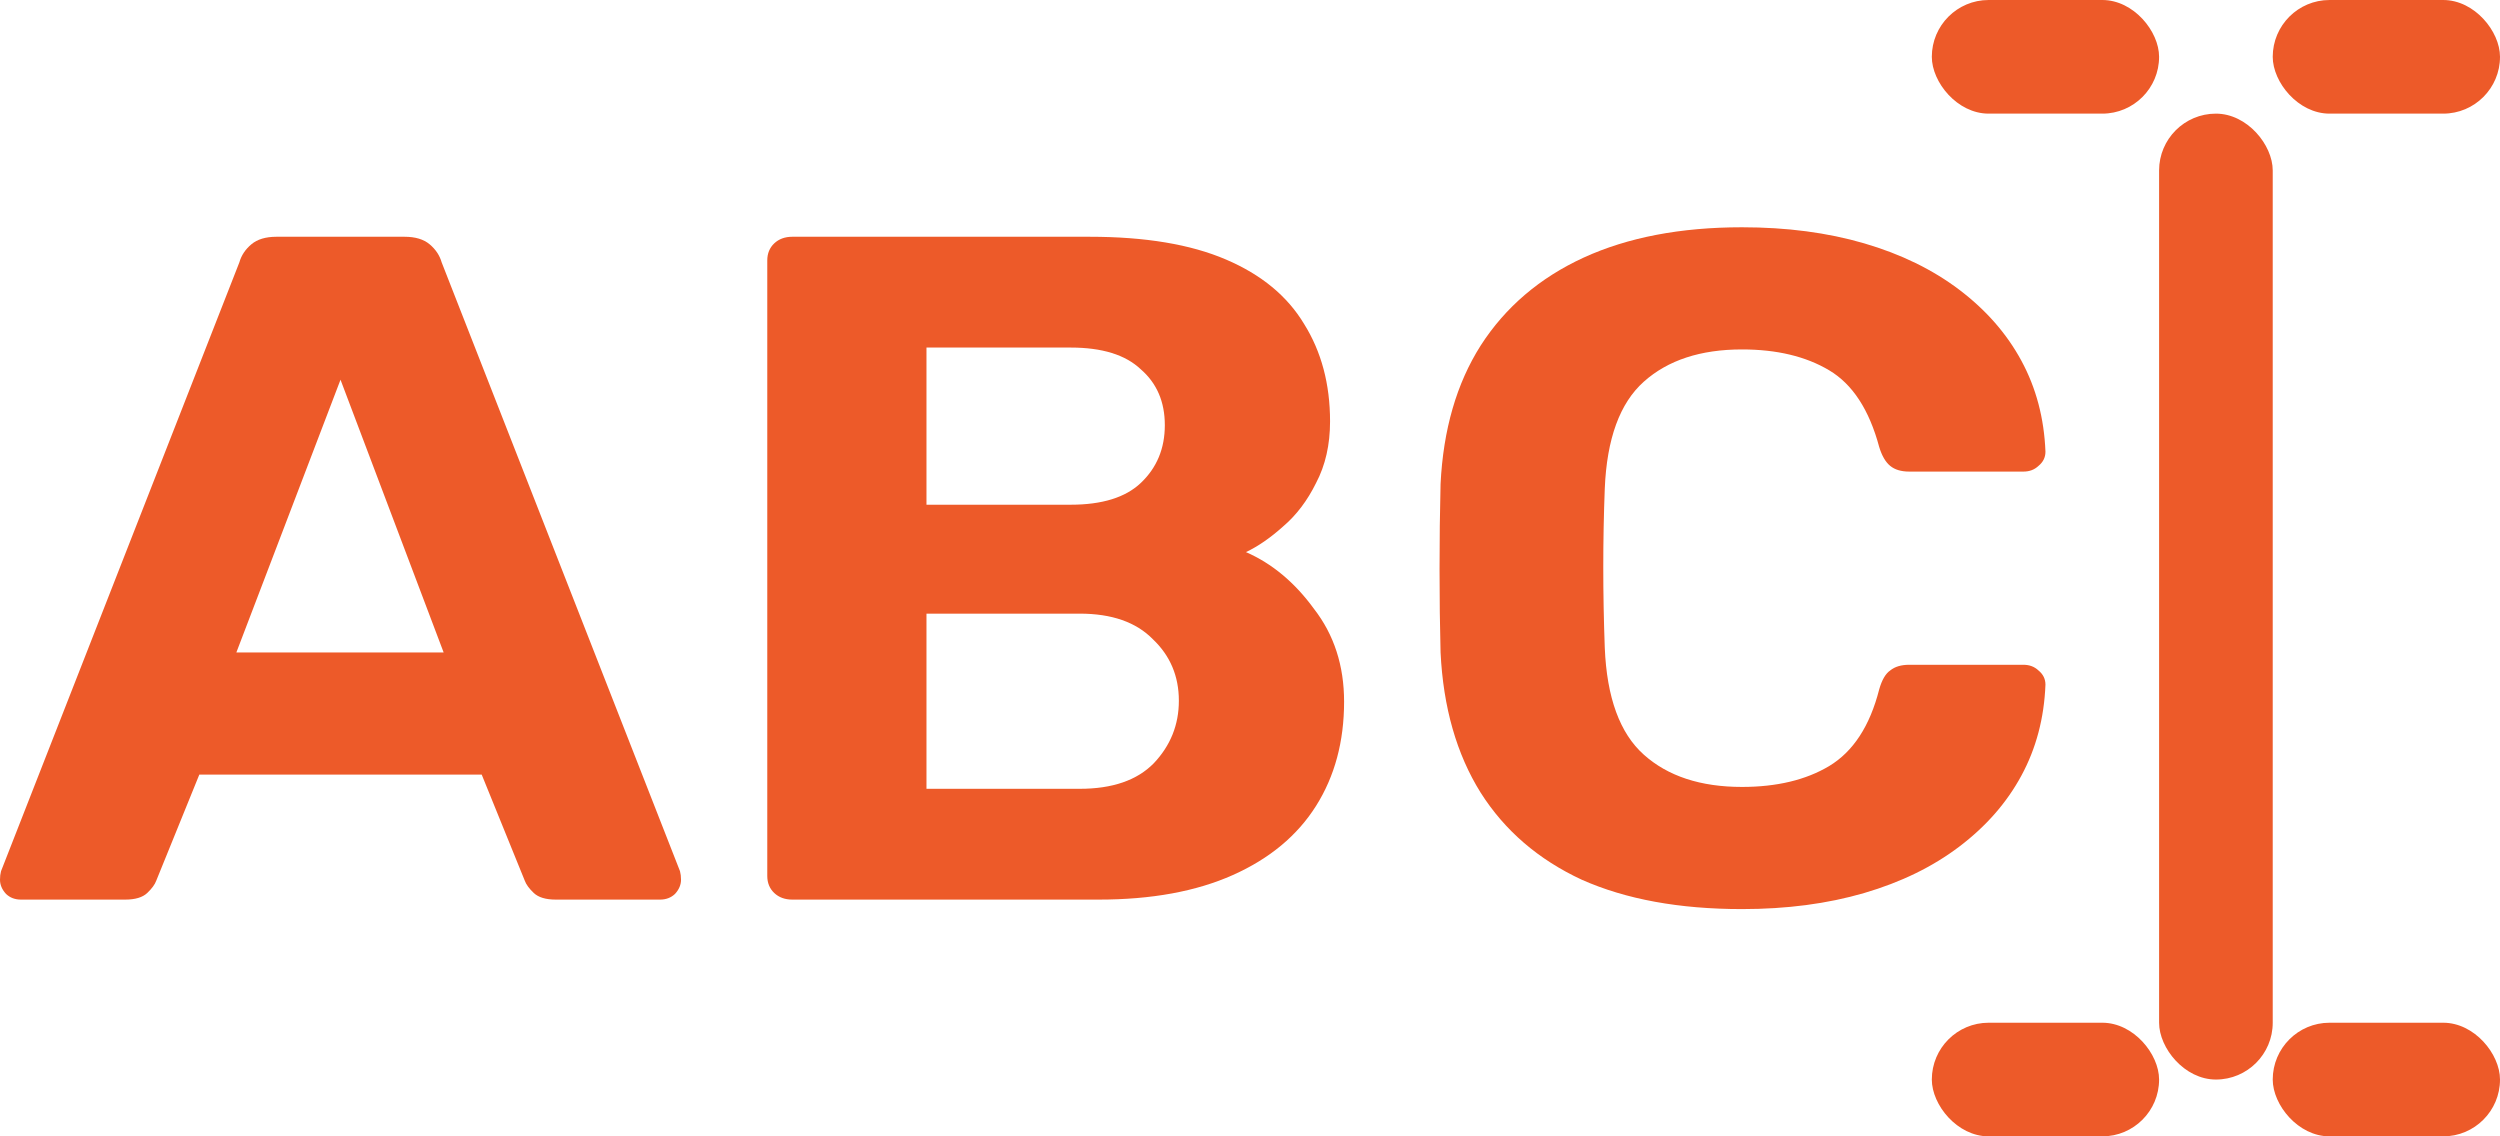
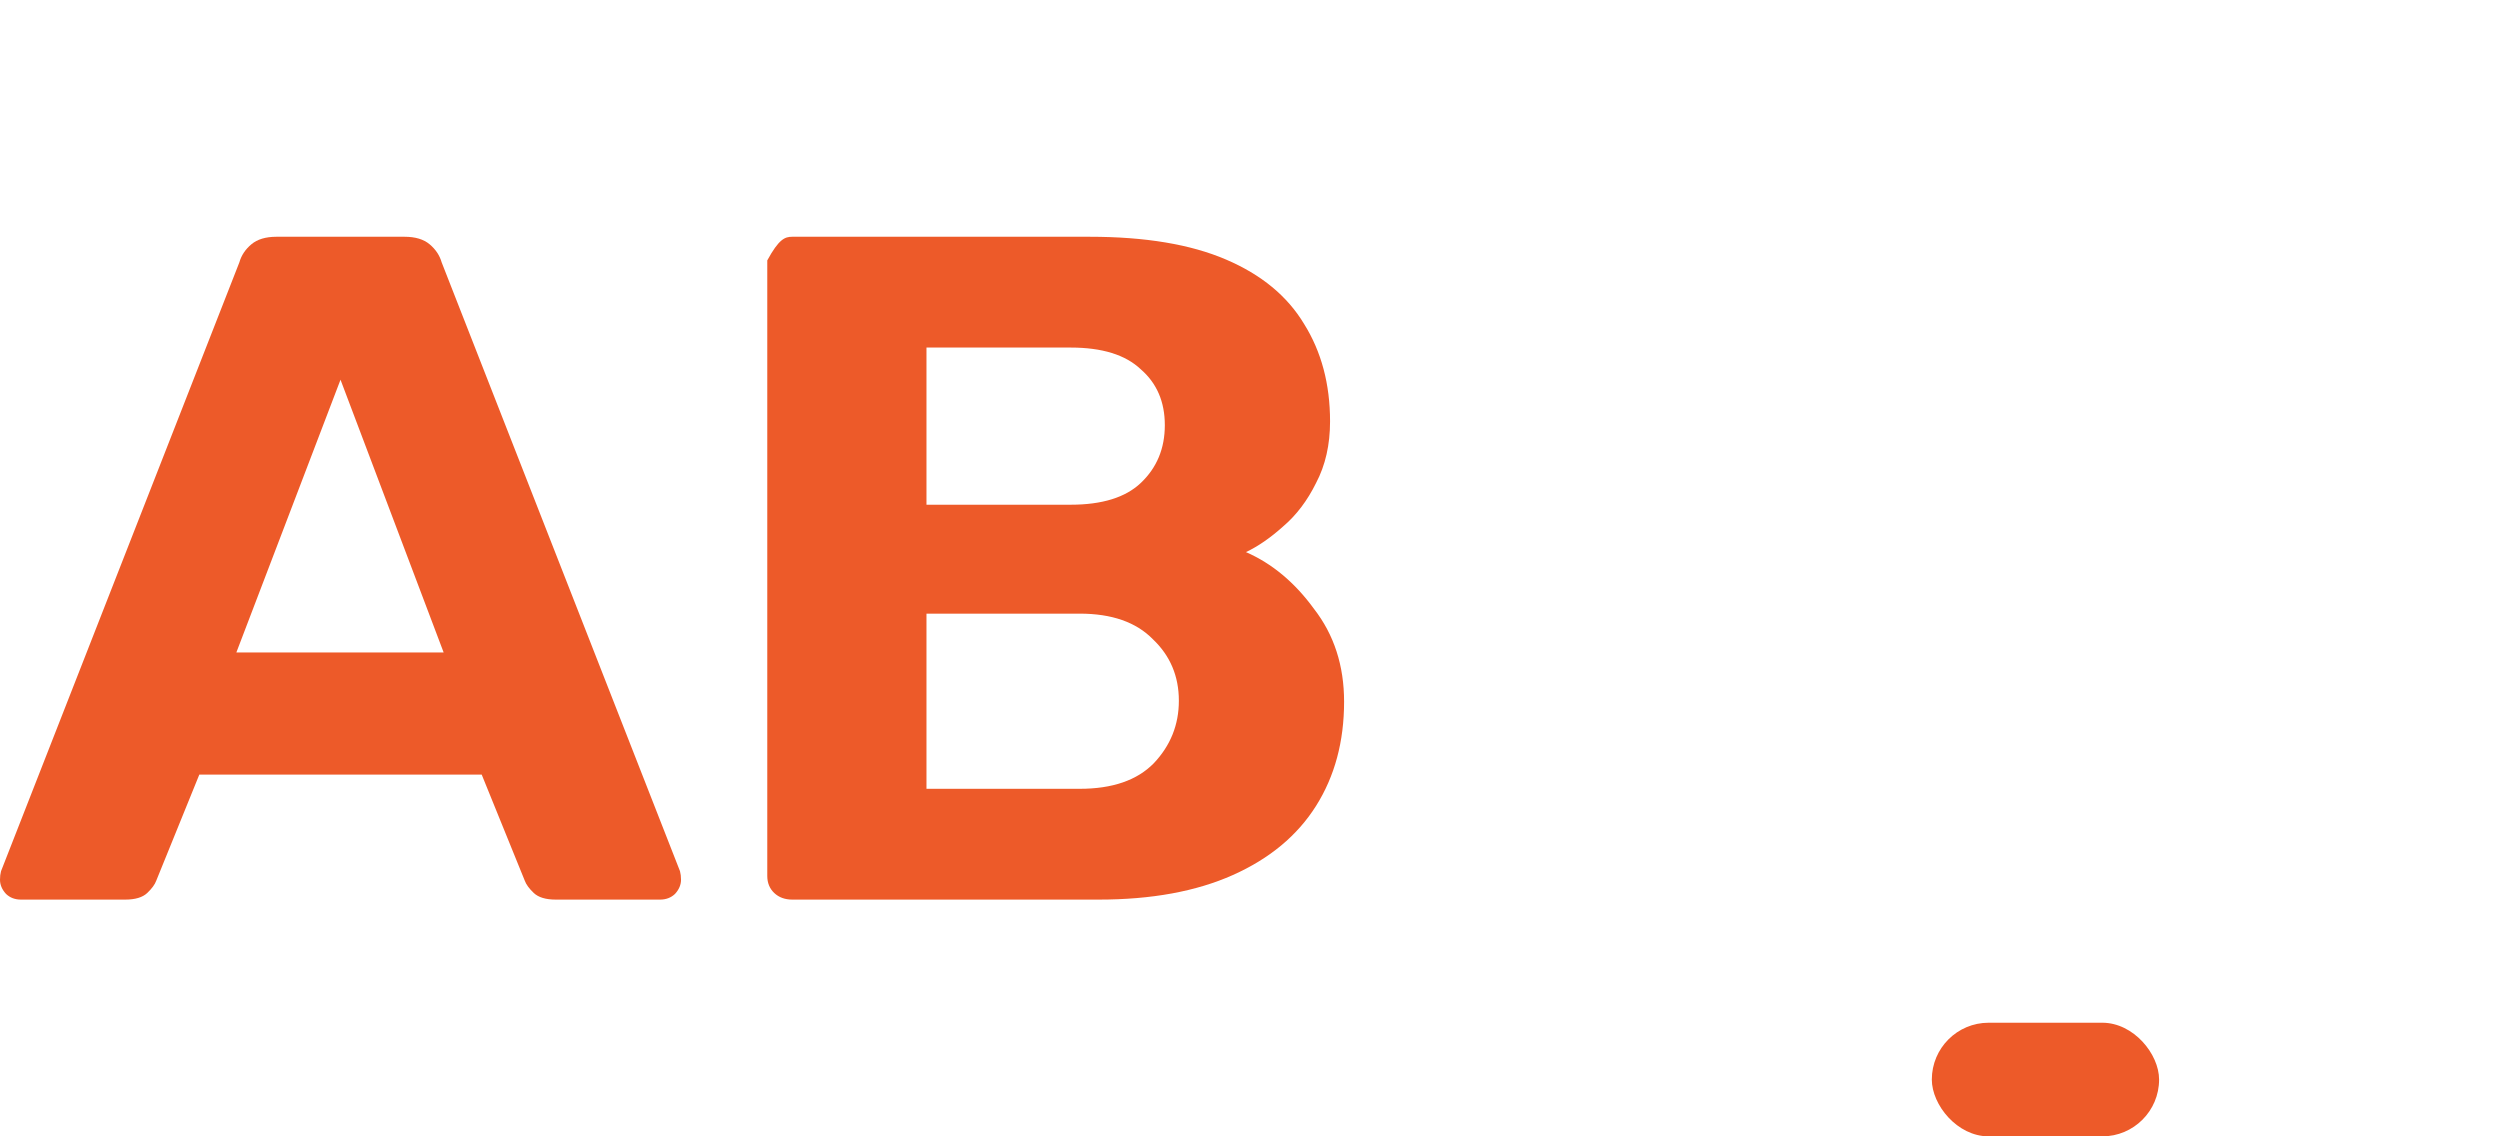
<svg xmlns="http://www.w3.org/2000/svg" width="44" height="20" viewBox="0 0 44 20" fill="none">
  <path d="M0.37 15.833C0.264 15.833 0.176 15.8 0.106 15.733C0.035 15.656 0 15.572 0 15.483C0 15.428 0.006 15.378 0.018 15.333L4.213 4.617C4.248 4.494 4.318 4.389 4.424 4.3C4.53 4.211 4.677 4.167 4.865 4.167H7.121C7.309 4.167 7.456 4.211 7.562 4.3C7.667 4.389 7.738 4.494 7.773 4.617L11.968 15.333C11.98 15.378 11.986 15.428 11.986 15.483C11.986 15.572 11.951 15.656 11.88 15.733C11.81 15.8 11.721 15.833 11.616 15.833H9.783C9.606 15.833 9.477 15.794 9.395 15.717C9.313 15.639 9.26 15.567 9.236 15.5L8.478 13.633H3.508L2.75 15.5C2.726 15.567 2.673 15.639 2.591 15.717C2.509 15.794 2.38 15.833 2.203 15.833H0.37ZM4.16 11.483H7.808L5.993 6.683L4.16 11.483Z" fill="#ED5A29" />
-   <path d="M13.944 15.833C13.815 15.833 13.709 15.794 13.627 15.717C13.545 15.639 13.504 15.539 13.504 15.417V4.583C13.504 4.461 13.545 4.361 13.627 4.283C13.709 4.206 13.815 4.167 13.944 4.167H19.179C20.154 4.167 20.953 4.3 21.576 4.567C22.199 4.833 22.657 5.211 22.951 5.7C23.257 6.189 23.409 6.761 23.409 7.417C23.409 7.828 23.327 8.189 23.163 8.5C23.01 8.811 22.816 9.067 22.581 9.267C22.358 9.467 22.14 9.617 21.929 9.717C22.387 9.917 22.787 10.25 23.127 10.717C23.48 11.172 23.656 11.717 23.656 12.35C23.656 13.05 23.492 13.661 23.163 14.183C22.834 14.706 22.346 15.111 21.7 15.4C21.053 15.689 20.266 15.833 19.338 15.833H13.944ZM16.306 13.883H19.003C19.579 13.883 20.013 13.733 20.307 13.433C20.601 13.122 20.748 12.756 20.748 12.333C20.748 11.9 20.595 11.539 20.29 11.25C19.996 10.95 19.567 10.8 19.003 10.8H16.306V13.883ZM16.306 8.883H18.844C19.396 8.883 19.808 8.756 20.078 8.5C20.36 8.233 20.501 7.894 20.501 7.483C20.501 7.072 20.36 6.744 20.078 6.5C19.808 6.244 19.396 6.117 18.844 6.117H16.306V8.883Z" fill="#ED5A29" />
-   <path d="M30.659 16C29.555 16 28.615 15.828 27.839 15.483C27.075 15.128 26.482 14.617 26.059 13.95C25.636 13.272 25.401 12.45 25.354 11.483C25.342 11.028 25.336 10.539 25.336 10.017C25.336 9.494 25.342 8.994 25.354 8.517C25.401 7.561 25.636 6.75 26.059 6.083C26.494 5.406 27.099 4.889 27.874 4.533C28.65 4.178 29.578 4 30.659 4C31.447 4 32.163 4.094 32.81 4.283C33.456 4.472 34.014 4.744 34.484 5.1C34.954 5.456 35.319 5.872 35.577 6.35C35.836 6.828 35.977 7.361 36 7.95C36 8.05 35.959 8.133 35.877 8.2C35.806 8.267 35.718 8.3 35.612 8.3H33.603C33.462 8.3 33.35 8.267 33.268 8.2C33.186 8.133 33.121 8.022 33.074 7.867C32.898 7.211 32.604 6.761 32.193 6.517C31.782 6.272 31.27 6.15 30.659 6.15C29.931 6.15 29.355 6.339 28.932 6.717C28.509 7.094 28.28 7.722 28.244 8.6C28.209 9.511 28.209 10.444 28.244 11.4C28.28 12.278 28.509 12.906 28.932 13.283C29.355 13.661 29.931 13.85 30.659 13.85C31.27 13.85 31.782 13.728 32.193 13.483C32.616 13.228 32.91 12.778 33.074 12.133C33.121 11.967 33.186 11.856 33.268 11.8C33.35 11.733 33.462 11.7 33.603 11.7H35.612C35.718 11.7 35.806 11.733 35.877 11.8C35.959 11.867 36 11.95 36 12.05C35.977 12.639 35.836 13.172 35.577 13.65C35.319 14.128 34.954 14.544 34.484 14.9C34.014 15.256 33.456 15.528 32.81 15.717C32.163 15.906 31.447 16 30.659 16Z" fill="#ED5A29" />
-   <rect x="38" y="2" width="2" height="17" rx="1" fill="#ED5A29" />
-   <rect x="34" width="4" height="2" rx="1" fill="#ED5A29" />
+   <path d="M13.944 15.833C13.815 15.833 13.709 15.794 13.627 15.717C13.545 15.639 13.504 15.539 13.504 15.417V4.583C13.709 4.206 13.815 4.167 13.944 4.167H19.179C20.154 4.167 20.953 4.3 21.576 4.567C22.199 4.833 22.657 5.211 22.951 5.7C23.257 6.189 23.409 6.761 23.409 7.417C23.409 7.828 23.327 8.189 23.163 8.5C23.01 8.811 22.816 9.067 22.581 9.267C22.358 9.467 22.14 9.617 21.929 9.717C22.387 9.917 22.787 10.25 23.127 10.717C23.48 11.172 23.656 11.717 23.656 12.35C23.656 13.05 23.492 13.661 23.163 14.183C22.834 14.706 22.346 15.111 21.7 15.4C21.053 15.689 20.266 15.833 19.338 15.833H13.944ZM16.306 13.883H19.003C19.579 13.883 20.013 13.733 20.307 13.433C20.601 13.122 20.748 12.756 20.748 12.333C20.748 11.9 20.595 11.539 20.29 11.25C19.996 10.95 19.567 10.8 19.003 10.8H16.306V13.883ZM16.306 8.883H18.844C19.396 8.883 19.808 8.756 20.078 8.5C20.36 8.233 20.501 7.894 20.501 7.483C20.501 7.072 20.36 6.744 20.078 6.5C19.808 6.244 19.396 6.117 18.844 6.117H16.306V8.883Z" fill="#ED5A29" />
  <rect x="34" y="18" width="4" height="2" rx="1" fill="#ED5A29" />
-   <rect x="40" width="4" height="2" rx="1" fill="#ED5A29" />
-   <rect x="40" y="18" width="4" height="2" rx="1" fill="#ED5A29" />
</svg>